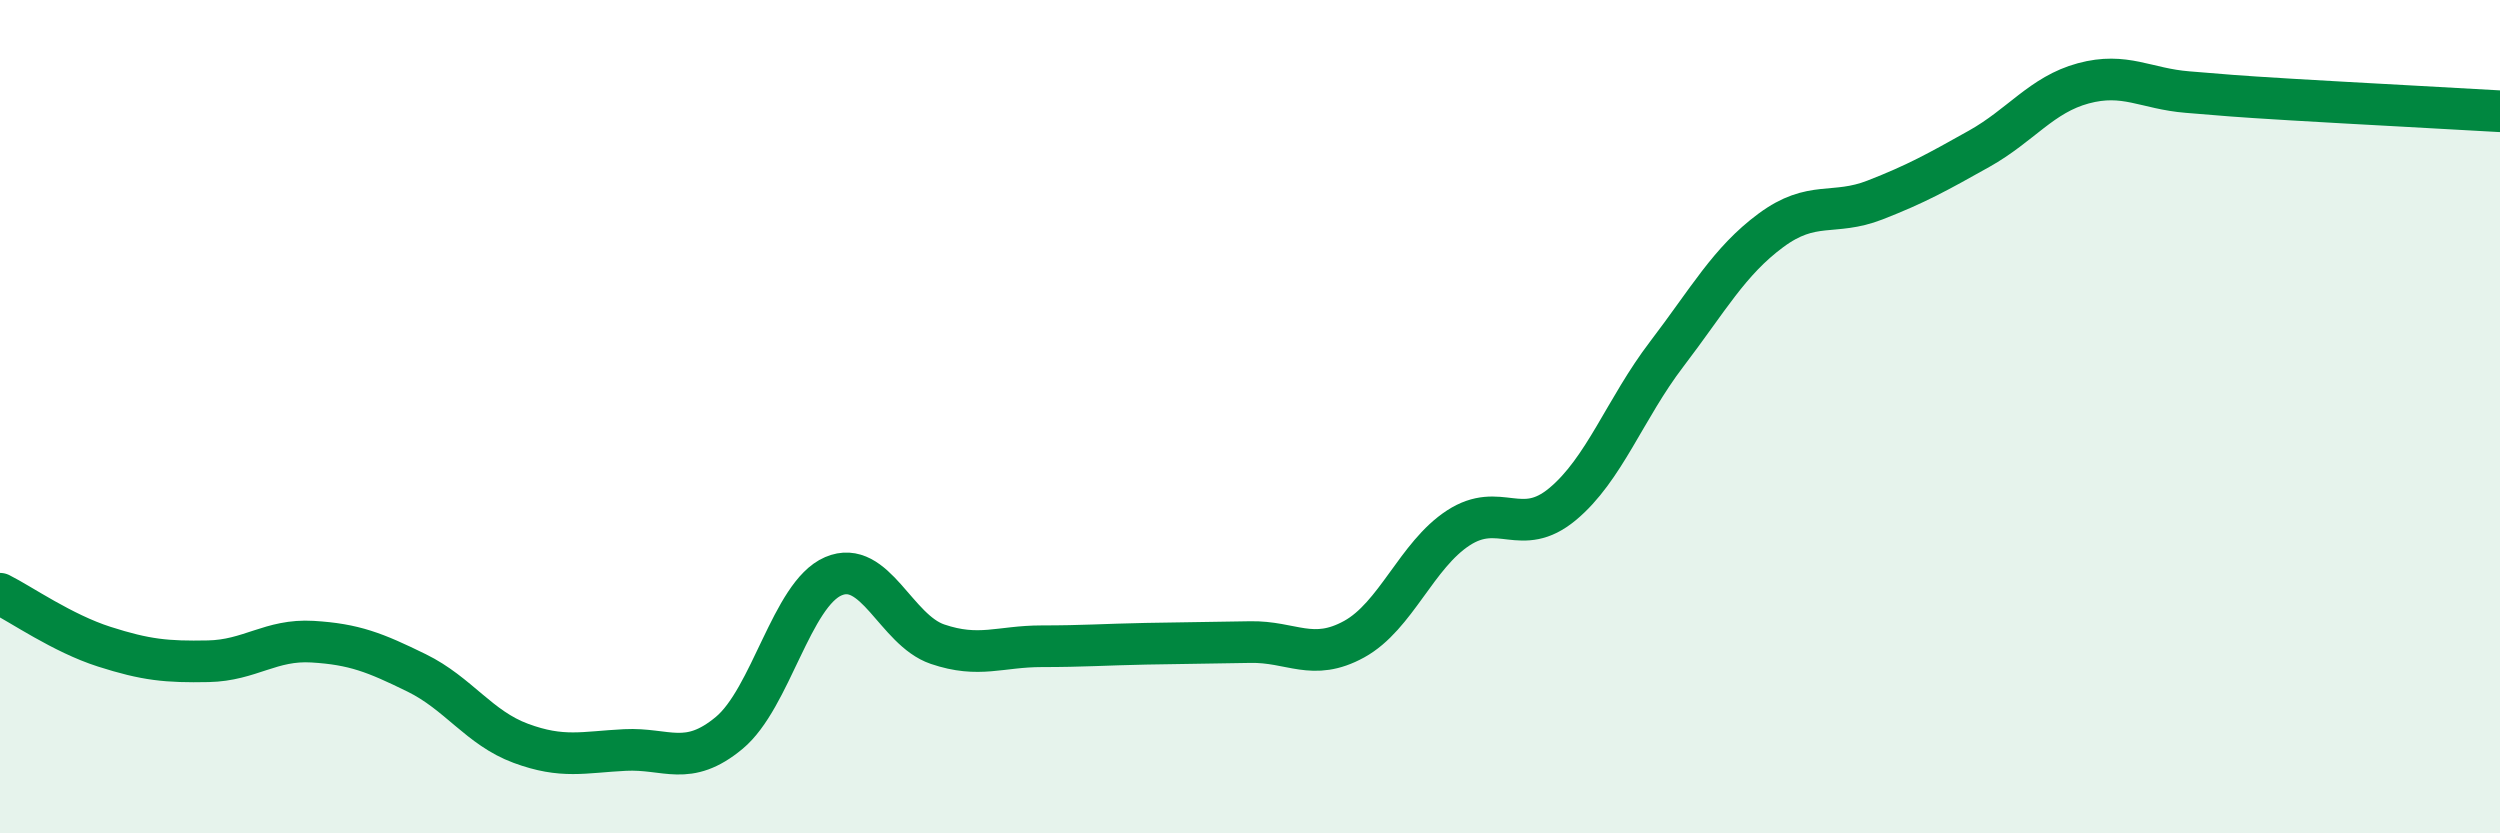
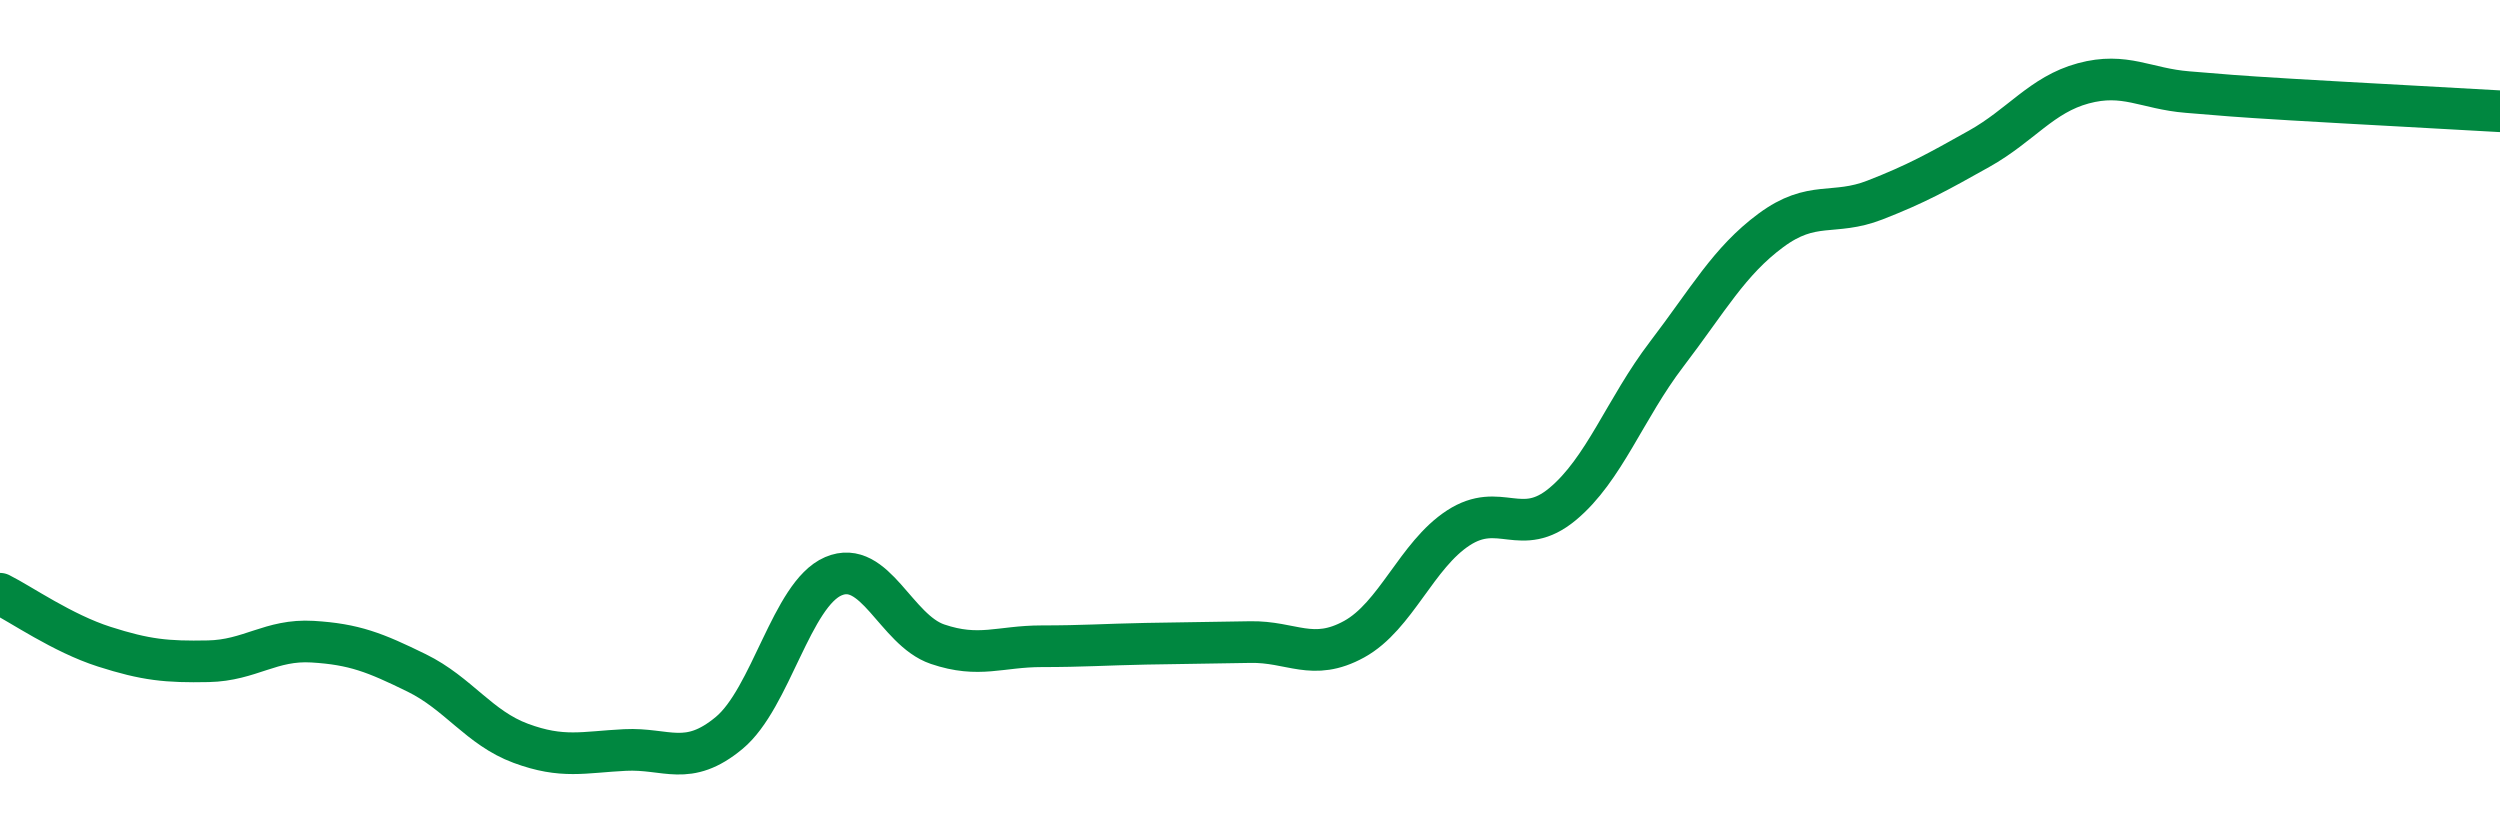
<svg xmlns="http://www.w3.org/2000/svg" width="60" height="20" viewBox="0 0 60 20">
-   <path d="M 0,14.25 C 0.5,14.5 1.5,15.2 2.5,15.52 C 3.5,15.84 4,15.89 5,15.87 C 6,15.85 6.5,15.34 7.5,15.4 C 8.5,15.46 9,15.66 10,16.15 C 11,16.64 11.5,17.47 12.5,17.84 C 13.5,18.21 14,18.05 15,18 C 16,17.95 16.5,18.42 17.5,17.59 C 18.5,16.76 19,14.26 20,13.83 C 21,13.4 21.5,15.12 22.5,15.46 C 23.5,15.8 24,15.51 25,15.51 C 26,15.51 26.5,15.47 27.5,15.45 C 28.5,15.43 29,15.43 30,15.41 C 31,15.39 31.5,15.89 32.5,15.34 C 33.5,14.79 34,13.32 35,12.67 C 36,12.02 36.5,12.93 37.5,12.1 C 38.5,11.27 39,9.81 40,8.5 C 41,7.19 41.5,6.27 42.5,5.53 C 43.5,4.79 44,5.19 45,4.8 C 46,4.41 46.5,4.13 47.5,3.57 C 48.5,3.01 49,2.27 50,2 C 51,1.73 51.5,2.13 52.5,2.21 C 53.5,2.29 53.5,2.3 55,2.39 C 56.5,2.48 59,2.61 60,2.67L60 20L0 20Z" fill="#008740" opacity="0.1" stroke-linecap="round" stroke-linejoin="round" />
  <path d="M 0,14.25 C 0.5,14.5 1.5,15.2 2.5,15.52 C 3.5,15.84 4,15.89 5,15.87 C 6,15.85 6.5,15.34 7.5,15.4 C 8.5,15.46 9,15.66 10,16.15 C 11,16.64 11.5,17.47 12.5,17.84 C 13.5,18.21 14,18.05 15,18 C 16,17.95 16.5,18.42 17.5,17.59 C 18.5,16.76 19,14.26 20,13.83 C 21,13.4 21.5,15.12 22.5,15.46 C 23.5,15.8 24,15.51 25,15.51 C 26,15.51 26.5,15.47 27.5,15.45 C 28.5,15.43 29,15.43 30,15.41 C 31,15.39 31.5,15.89 32.5,15.34 C 33.5,14.79 34,13.32 35,12.67 C 36,12.02 36.5,12.93 37.5,12.1 C 38.5,11.27 39,9.81 40,8.5 C 41,7.19 41.5,6.27 42.5,5.53 C 43.5,4.79 44,5.19 45,4.8 C 46,4.41 46.5,4.13 47.5,3.57 C 48.5,3.01 49,2.27 50,2 C 51,1.73 51.5,2.13 52.5,2.21 C 53.5,2.29 53.5,2.3 55,2.39 C 56.5,2.48 59,2.61 60,2.67" stroke="#008740" stroke-width="1" fill="none" stroke-linecap="round" stroke-linejoin="round" />
</svg>